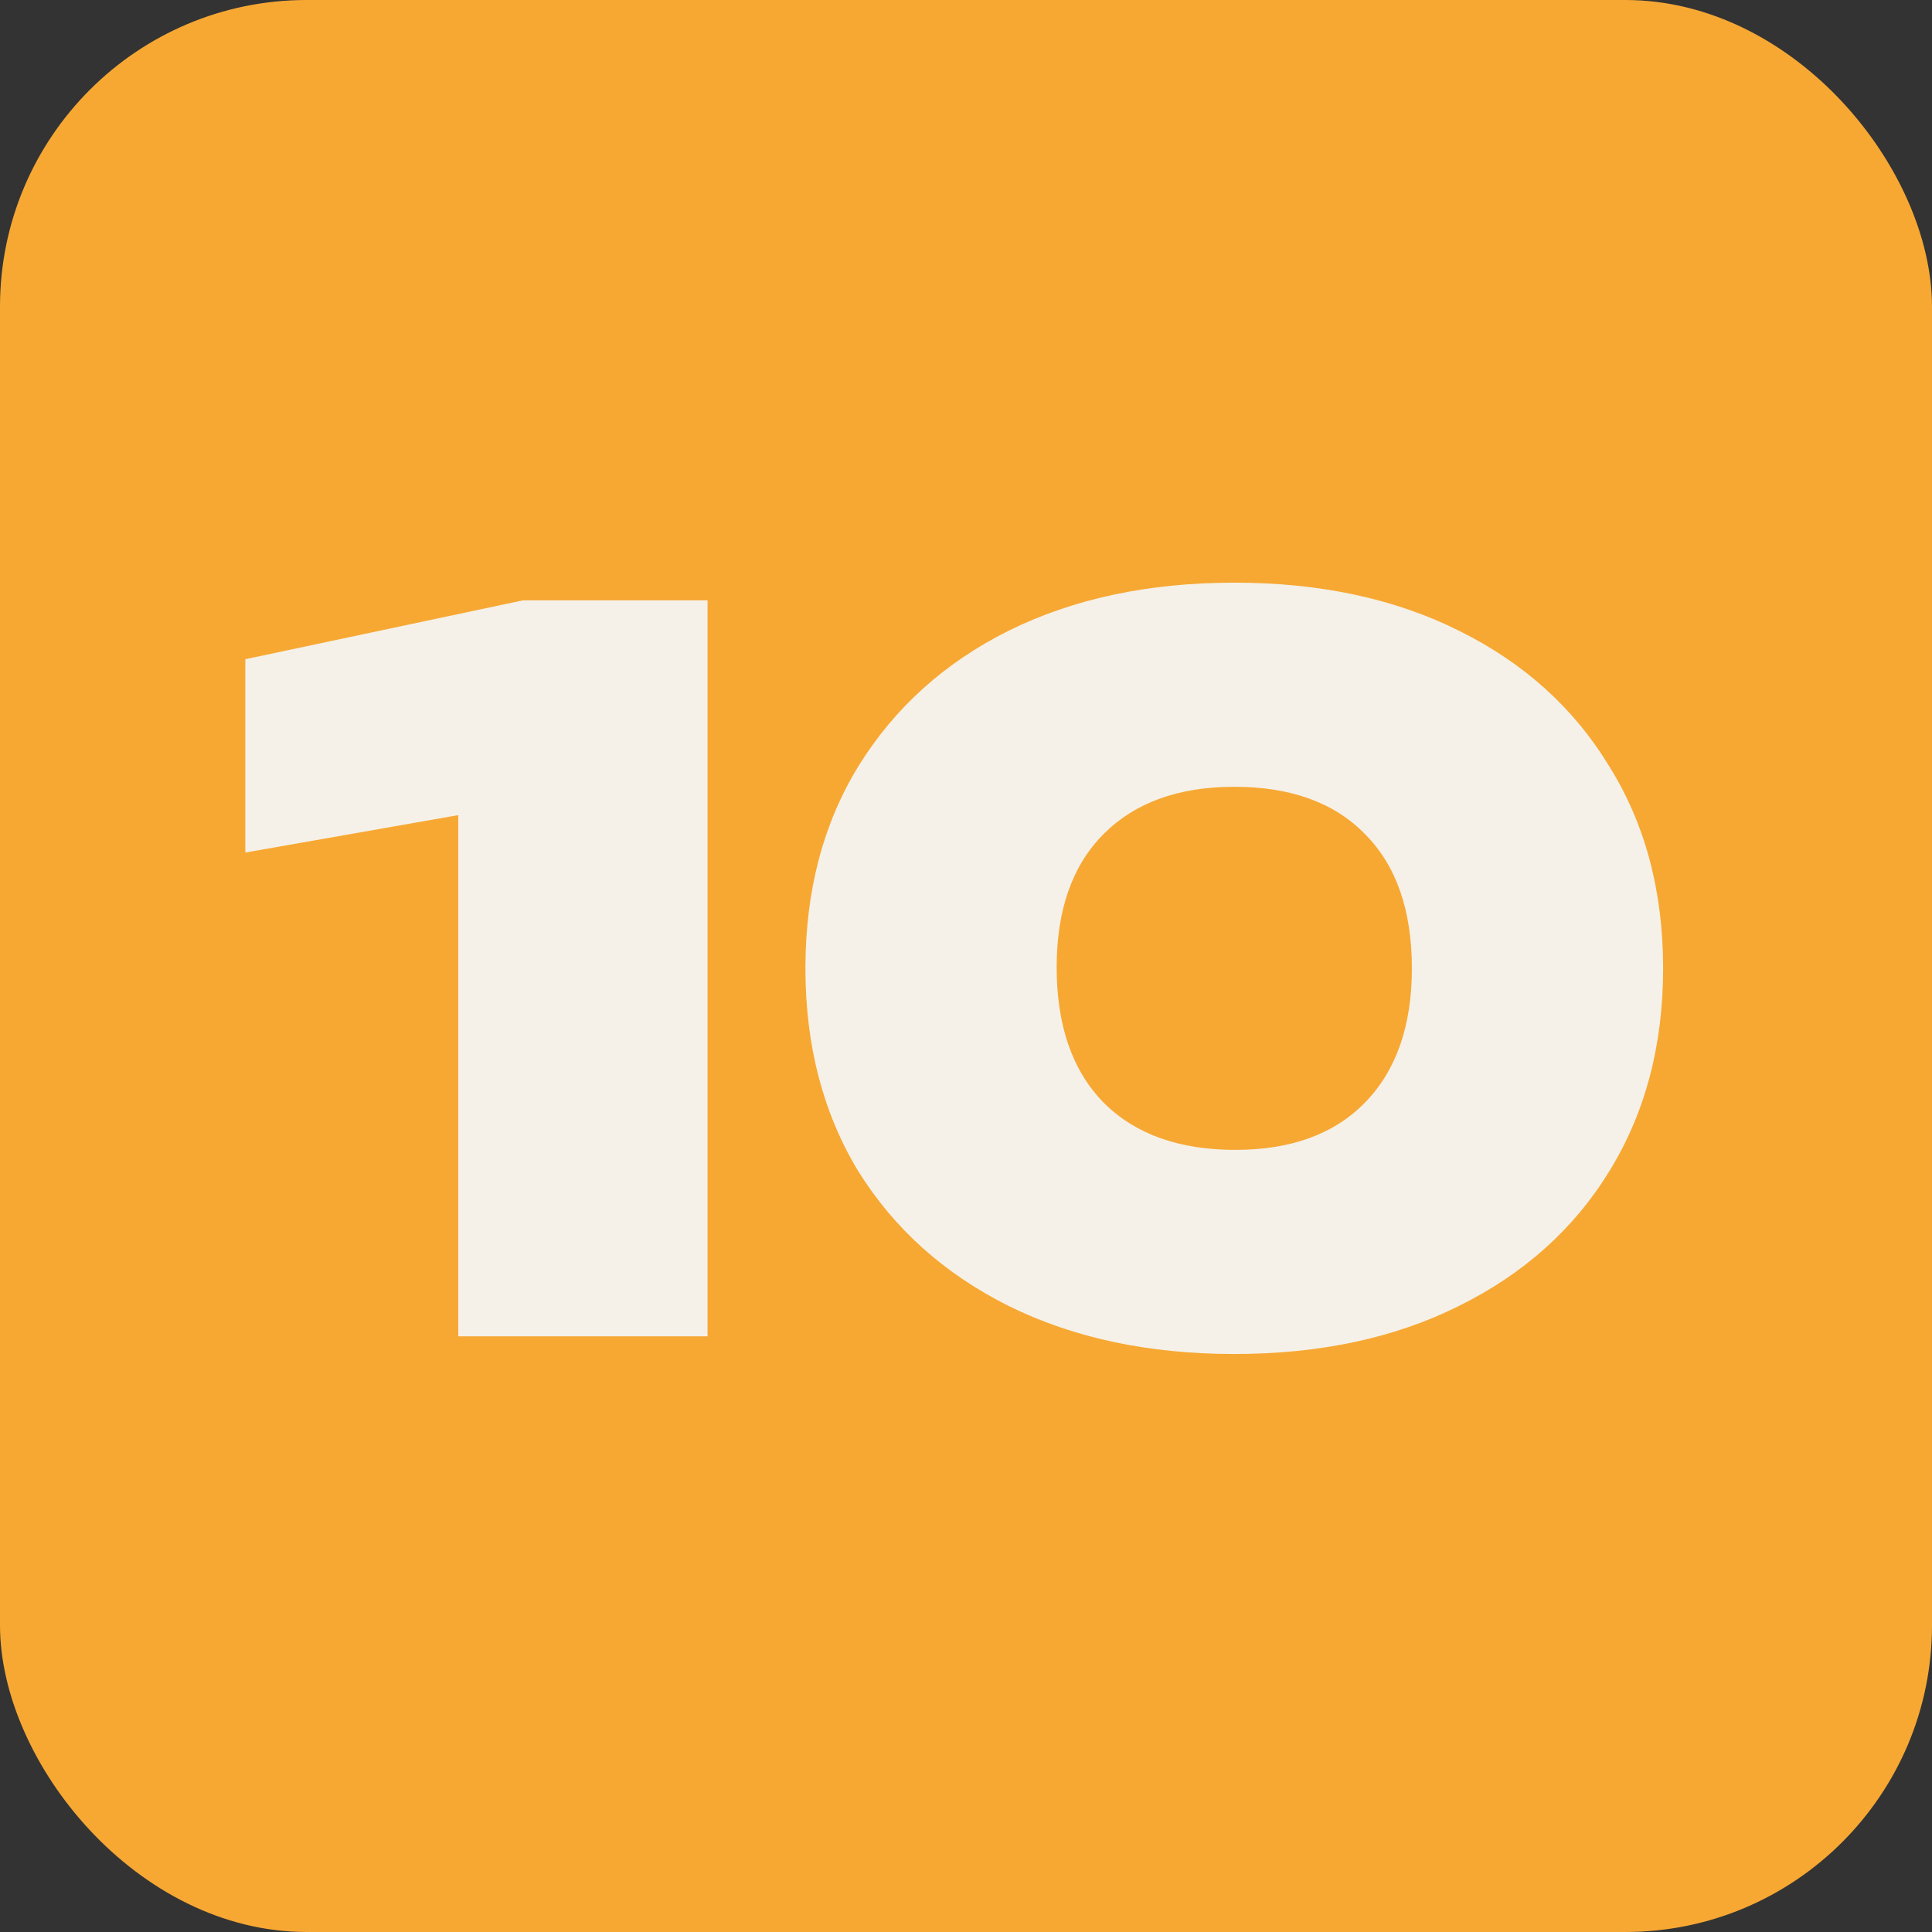
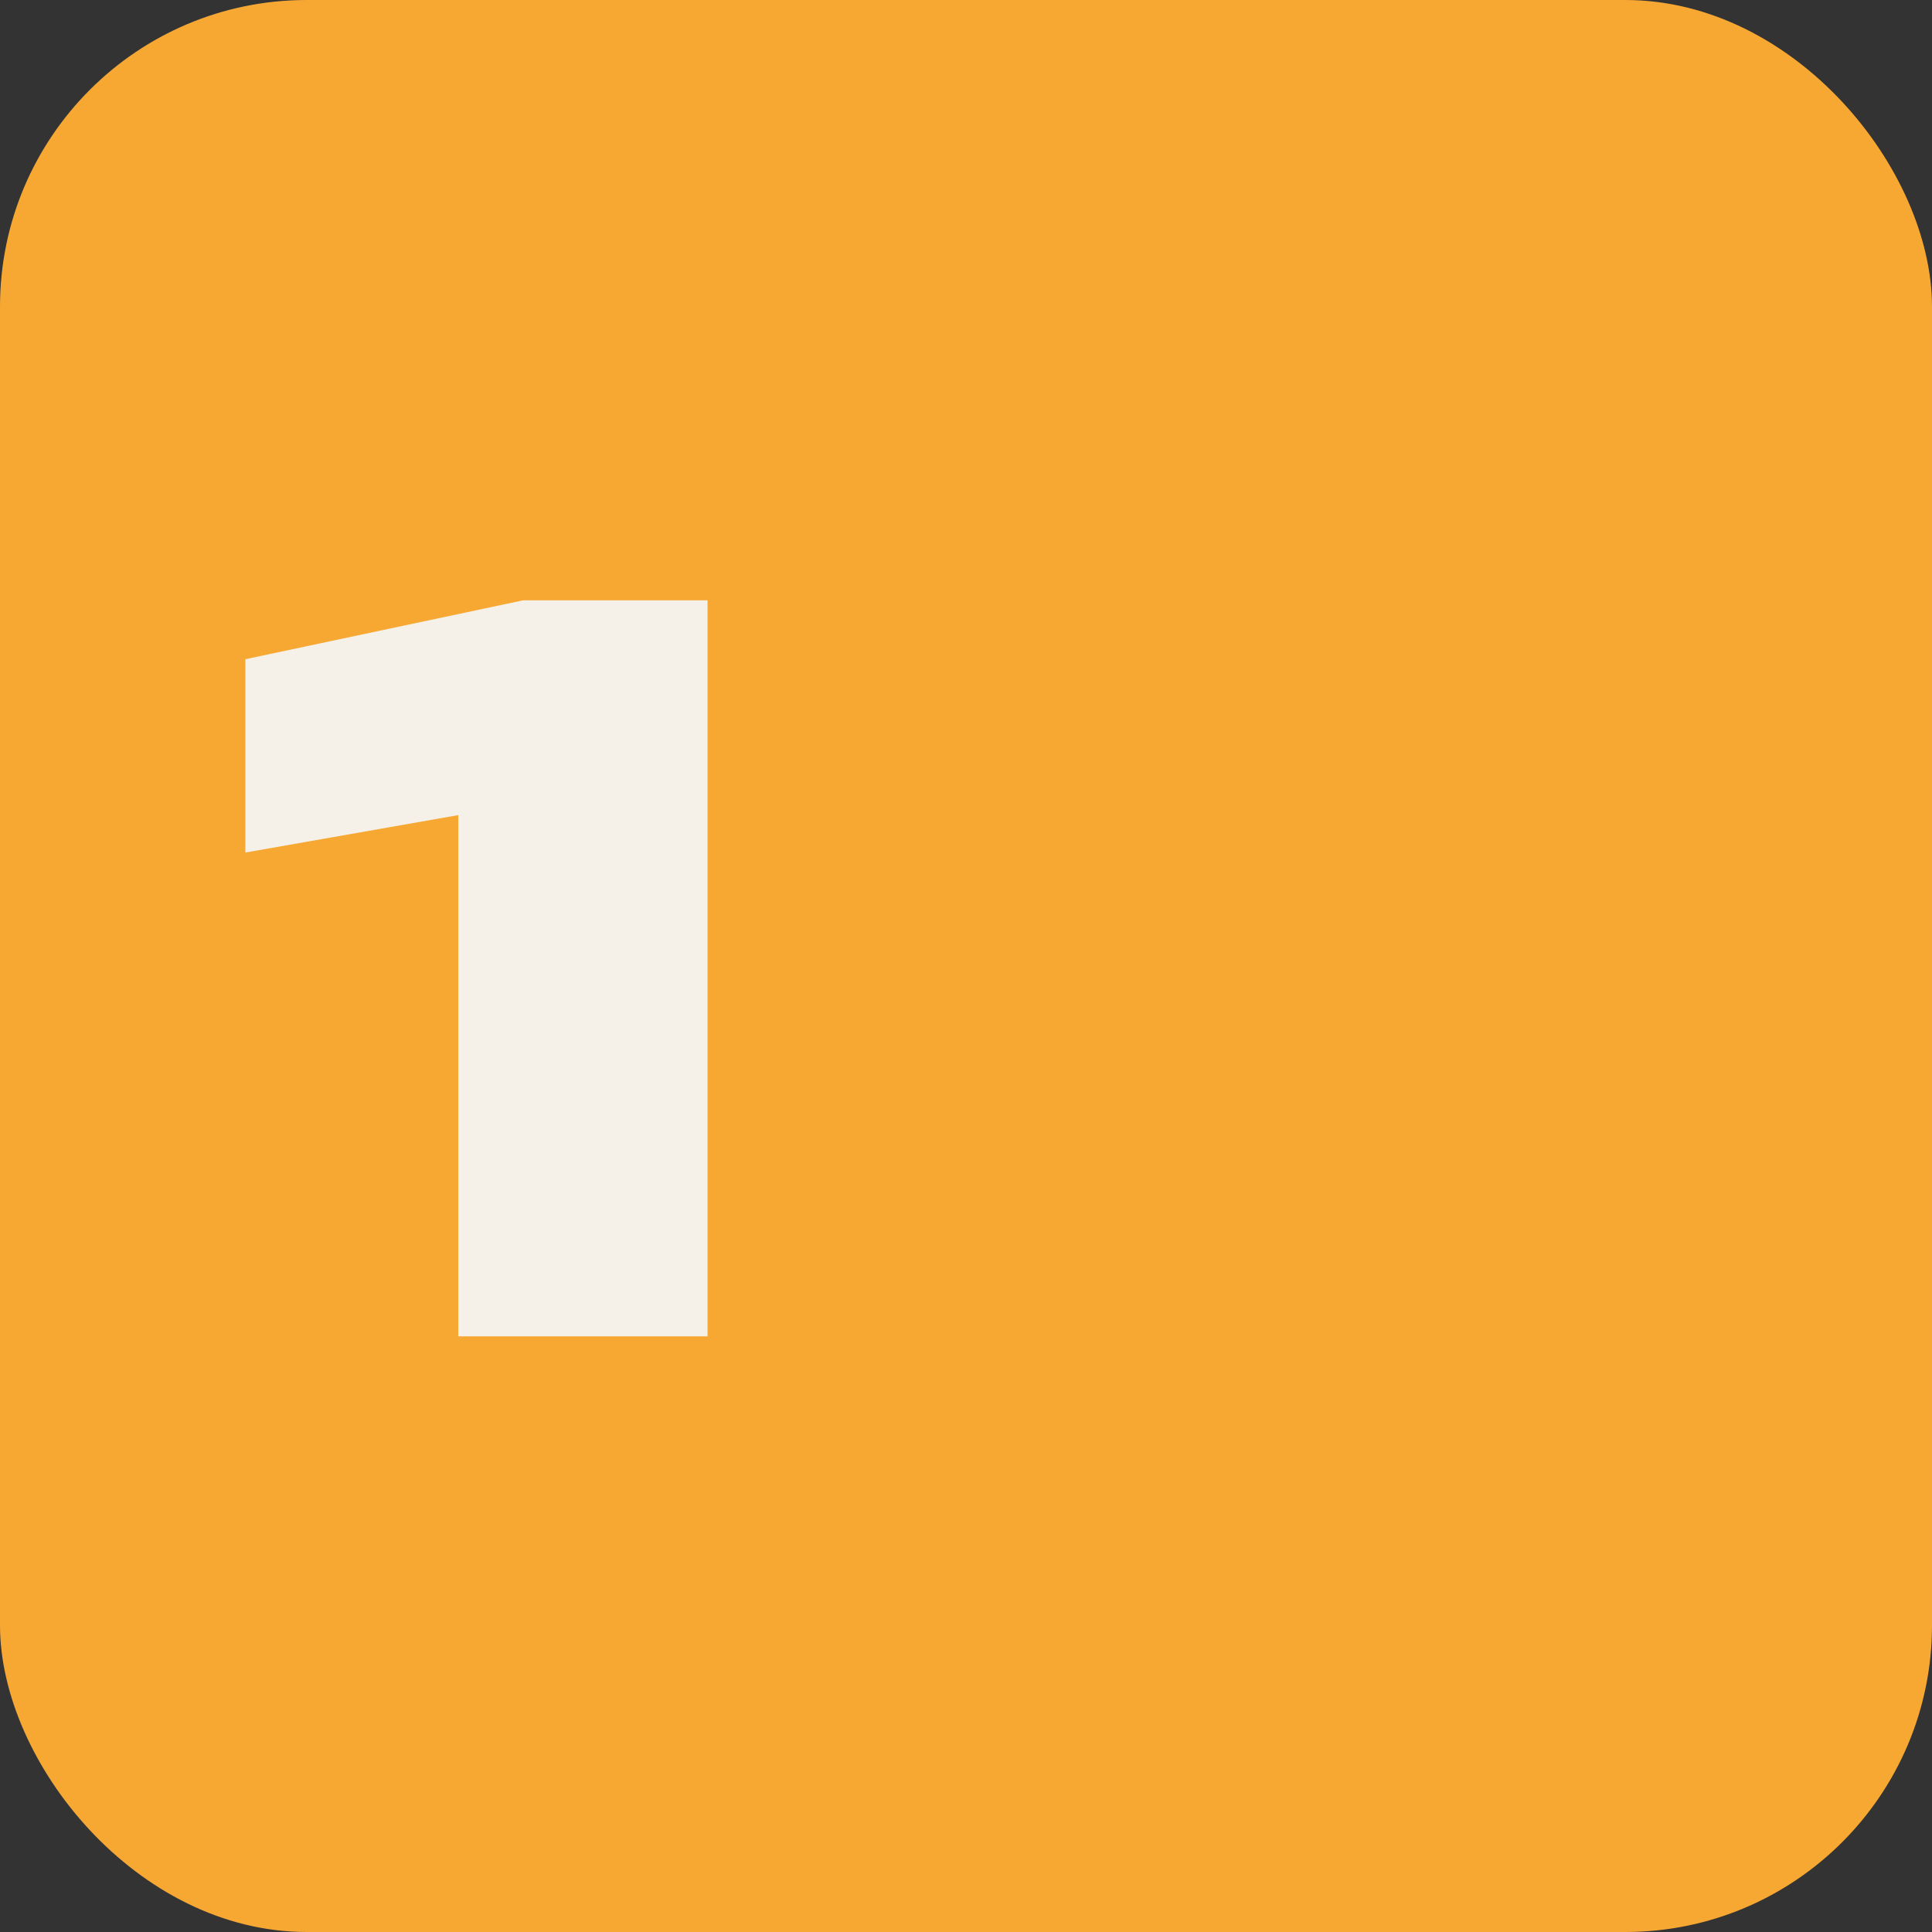
<svg xmlns="http://www.w3.org/2000/svg" width="63" height="63" viewBox="0 0 63 63" fill="none">
  <rect x="0" y="0" width="63" height="63" fill="#333333" stroke="none" />
  <rect width="63" height="63" rx="10" fill="#F7A833" />
-   <path d="M40.248 44.152C37.454 44.152 35 43.629 32.888 42.584C30.798 41.539 29.166 40.077 27.992 38.2C26.84 36.301 26.264 34.093 26.264 31.576C26.264 29.059 26.84 26.861 27.992 24.984C29.166 23.085 30.798 21.613 32.888 20.568C35 19.523 37.454 19 40.248 19C43.043 19 45.486 19.523 47.576 20.568C49.688 21.613 51.32 23.085 52.472 24.984C53.646 26.861 54.232 29.059 54.232 31.576C54.232 34.093 53.646 36.301 52.472 38.2C51.32 40.077 49.688 41.539 47.576 42.584C45.486 43.629 43.043 44.152 40.248 44.152ZM40.28 37.496C42.094 37.496 43.502 36.984 44.504 35.96C45.528 34.915 46.04 33.453 46.04 31.576C46.04 29.677 45.528 28.216 44.504 27.192C43.502 26.168 42.083 25.656 40.248 25.656C38.435 25.656 37.016 26.168 35.992 27.192C34.968 28.216 34.456 29.667 34.456 31.544C34.456 33.443 34.968 34.915 35.992 35.96C37.016 36.984 38.446 37.496 40.28 37.496Z" fill="#F5F1E9" />
-   <path d="M23.072 19.576V43.576H14.944V22.584L18.56 25.944L8 27.8V21.496L17.056 19.576H23.072Z" fill="#F5F1E9" />
+   <path d="M23.072 19.576V43.576H14.944V22.584L18.56 25.944L8 27.8V21.496L17.056 19.576Z" fill="#F5F1E9" />
</svg>